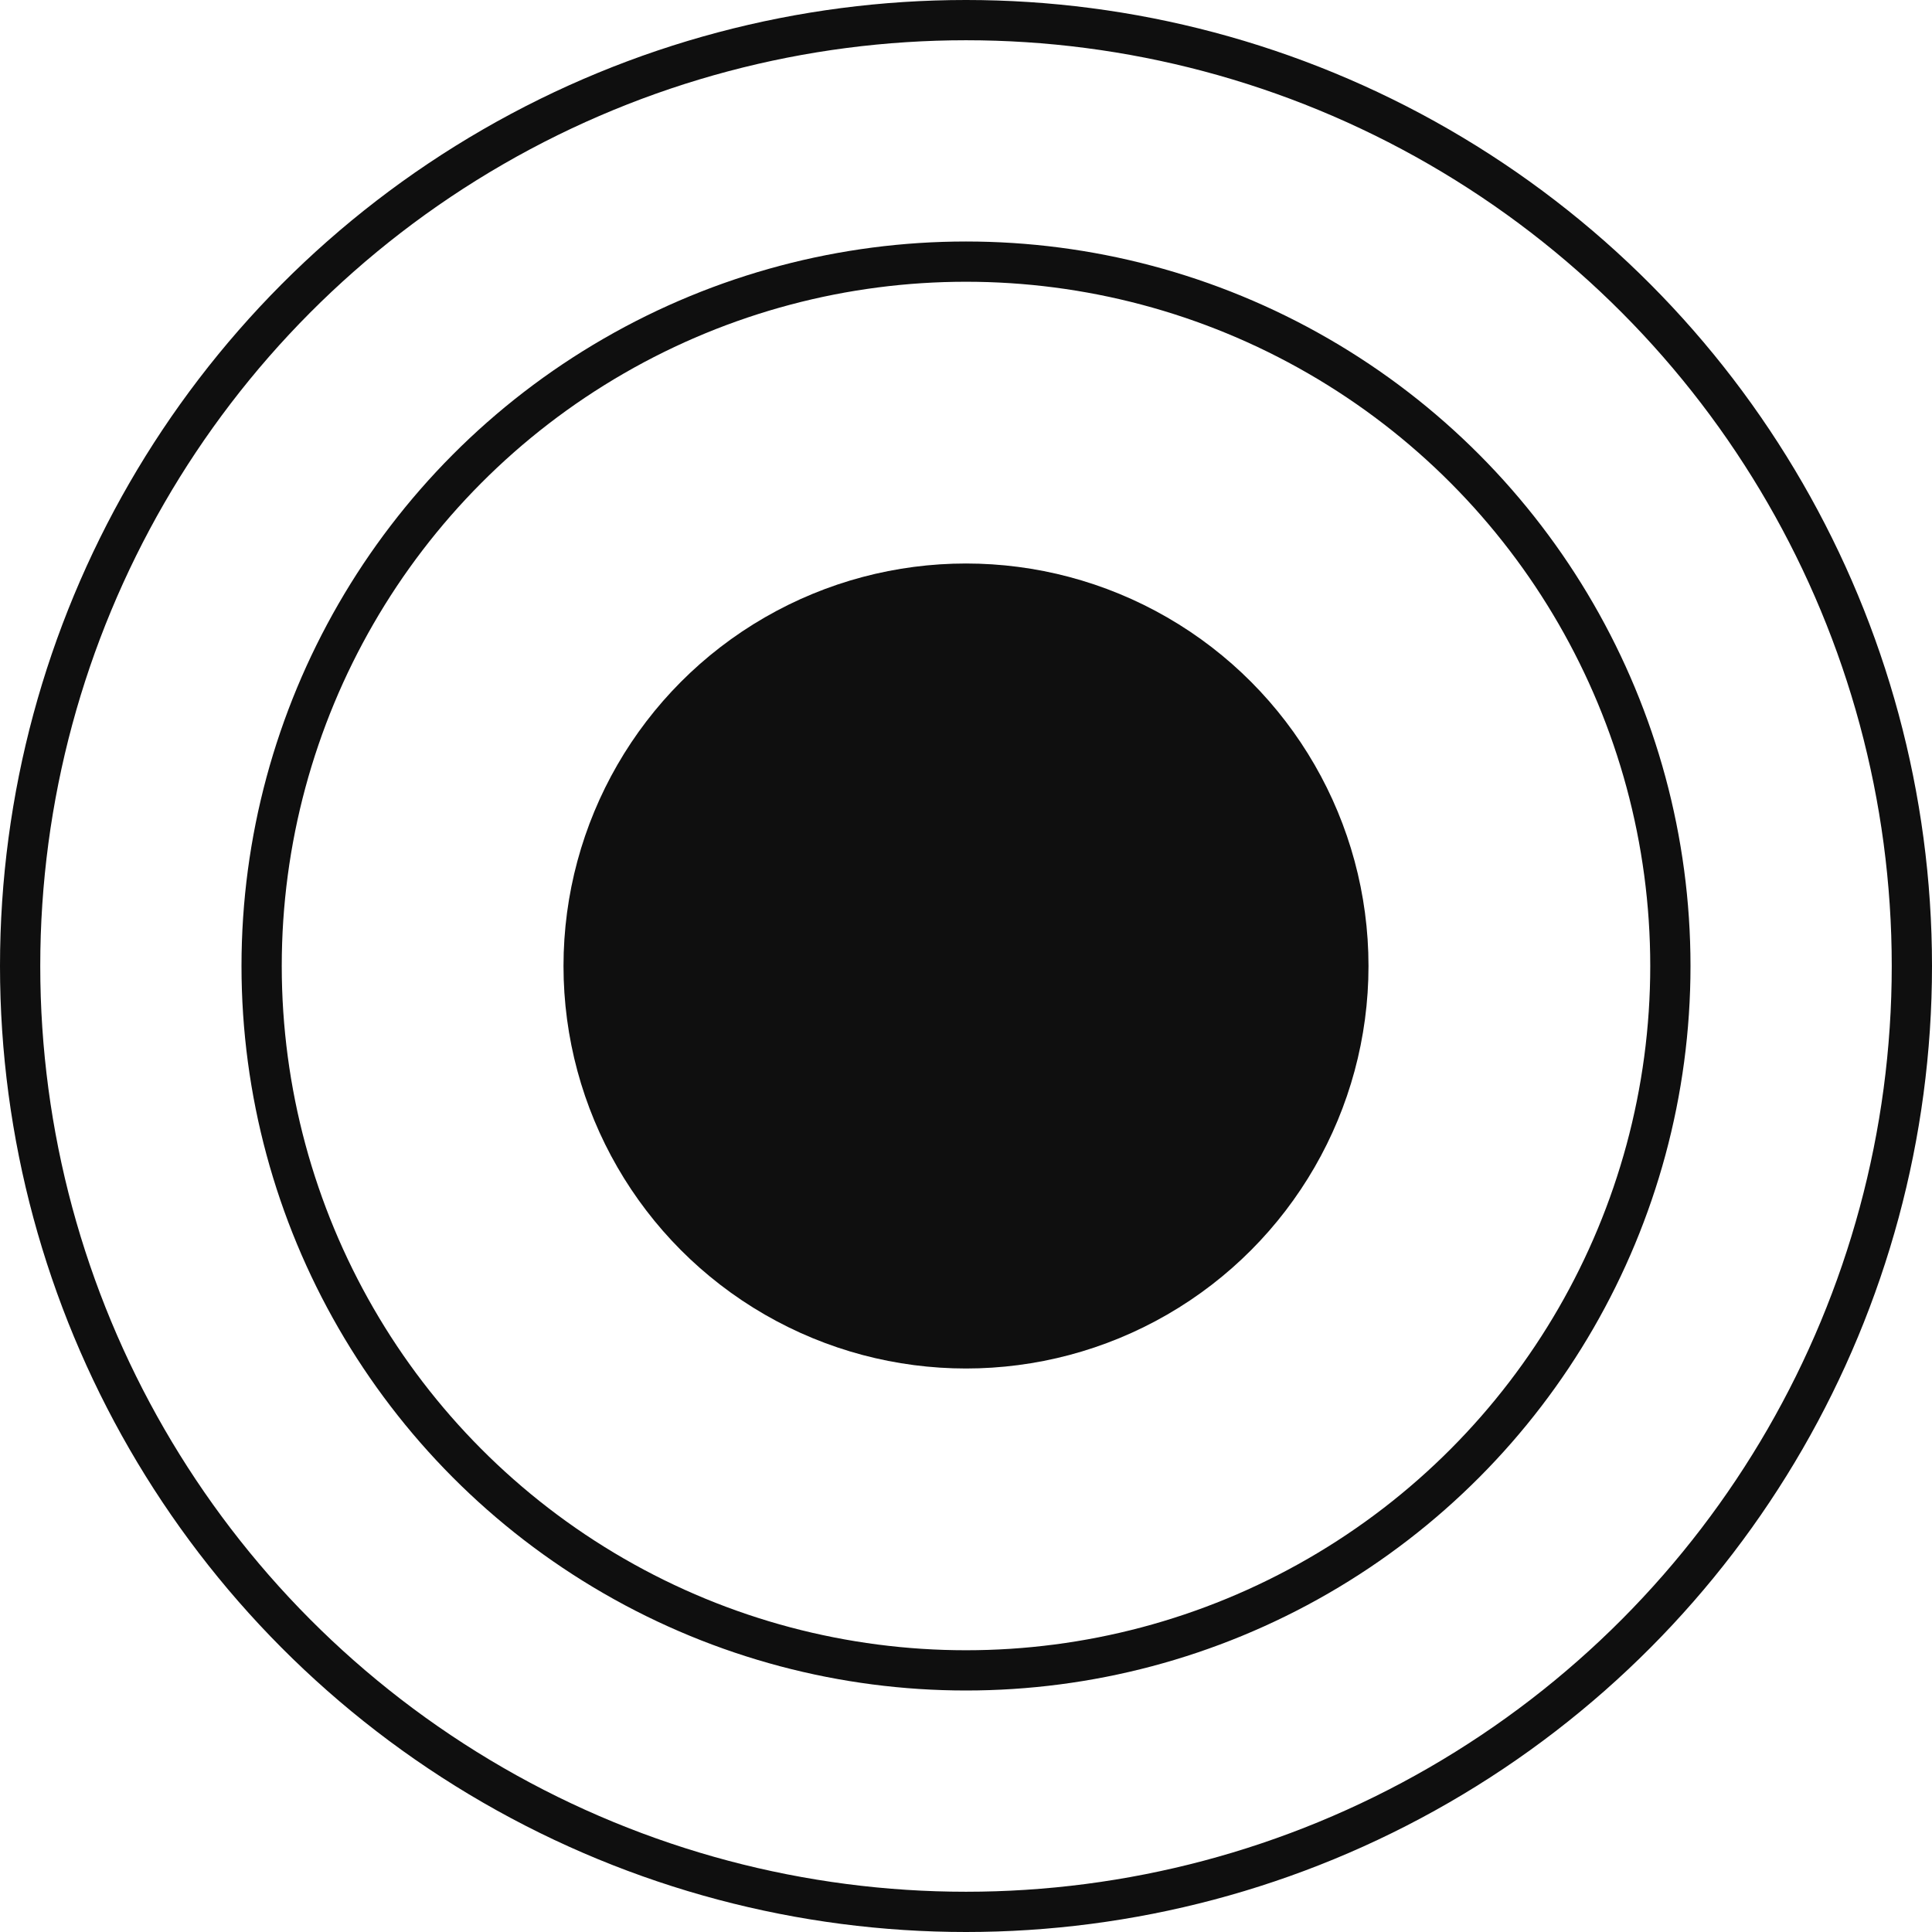
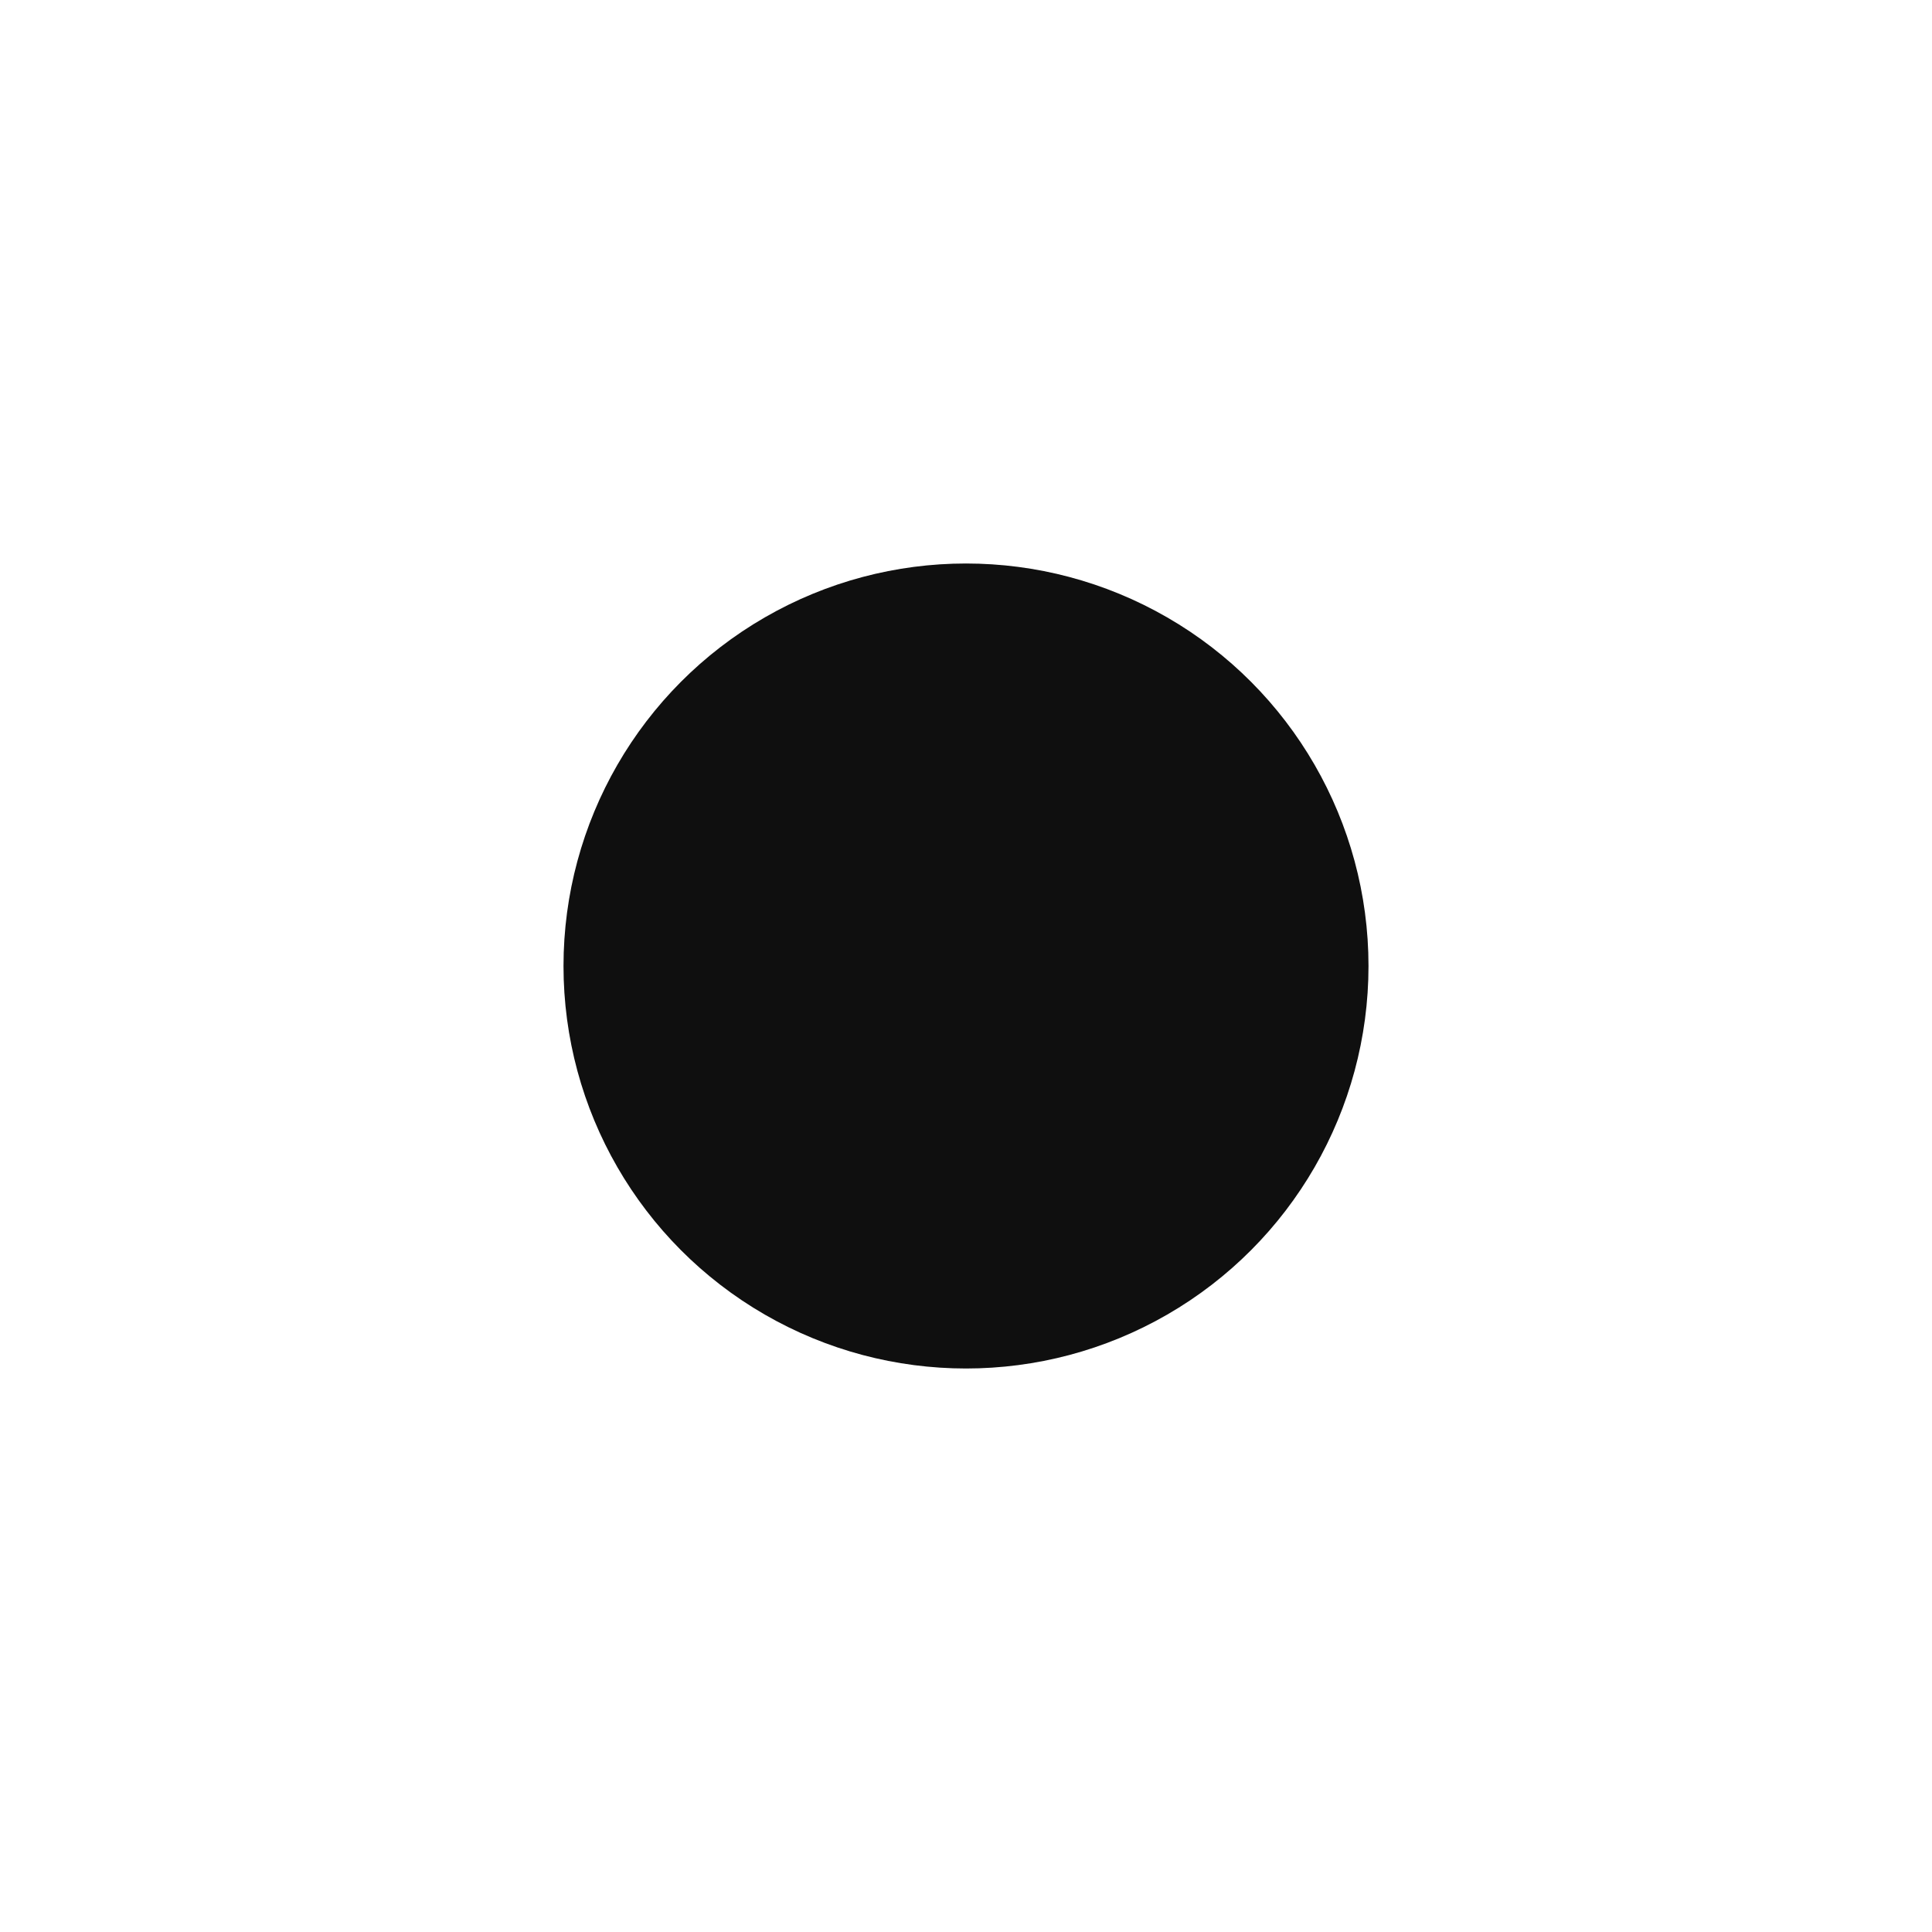
<svg xmlns="http://www.w3.org/2000/svg" width="24" height="24" viewBox="0 0 24 24" fill="none">
  <circle cx="12" cy="12" r="5" fill="#0F0F0F" />
-   <circle cx="12" cy="12" r="11.75" stroke="#0F0F0F" stroke-width="0.5" />
-   <circle cx="12" cy="12" r="8.75" stroke="#0F0F0F" stroke-width="0.5" />
</svg>